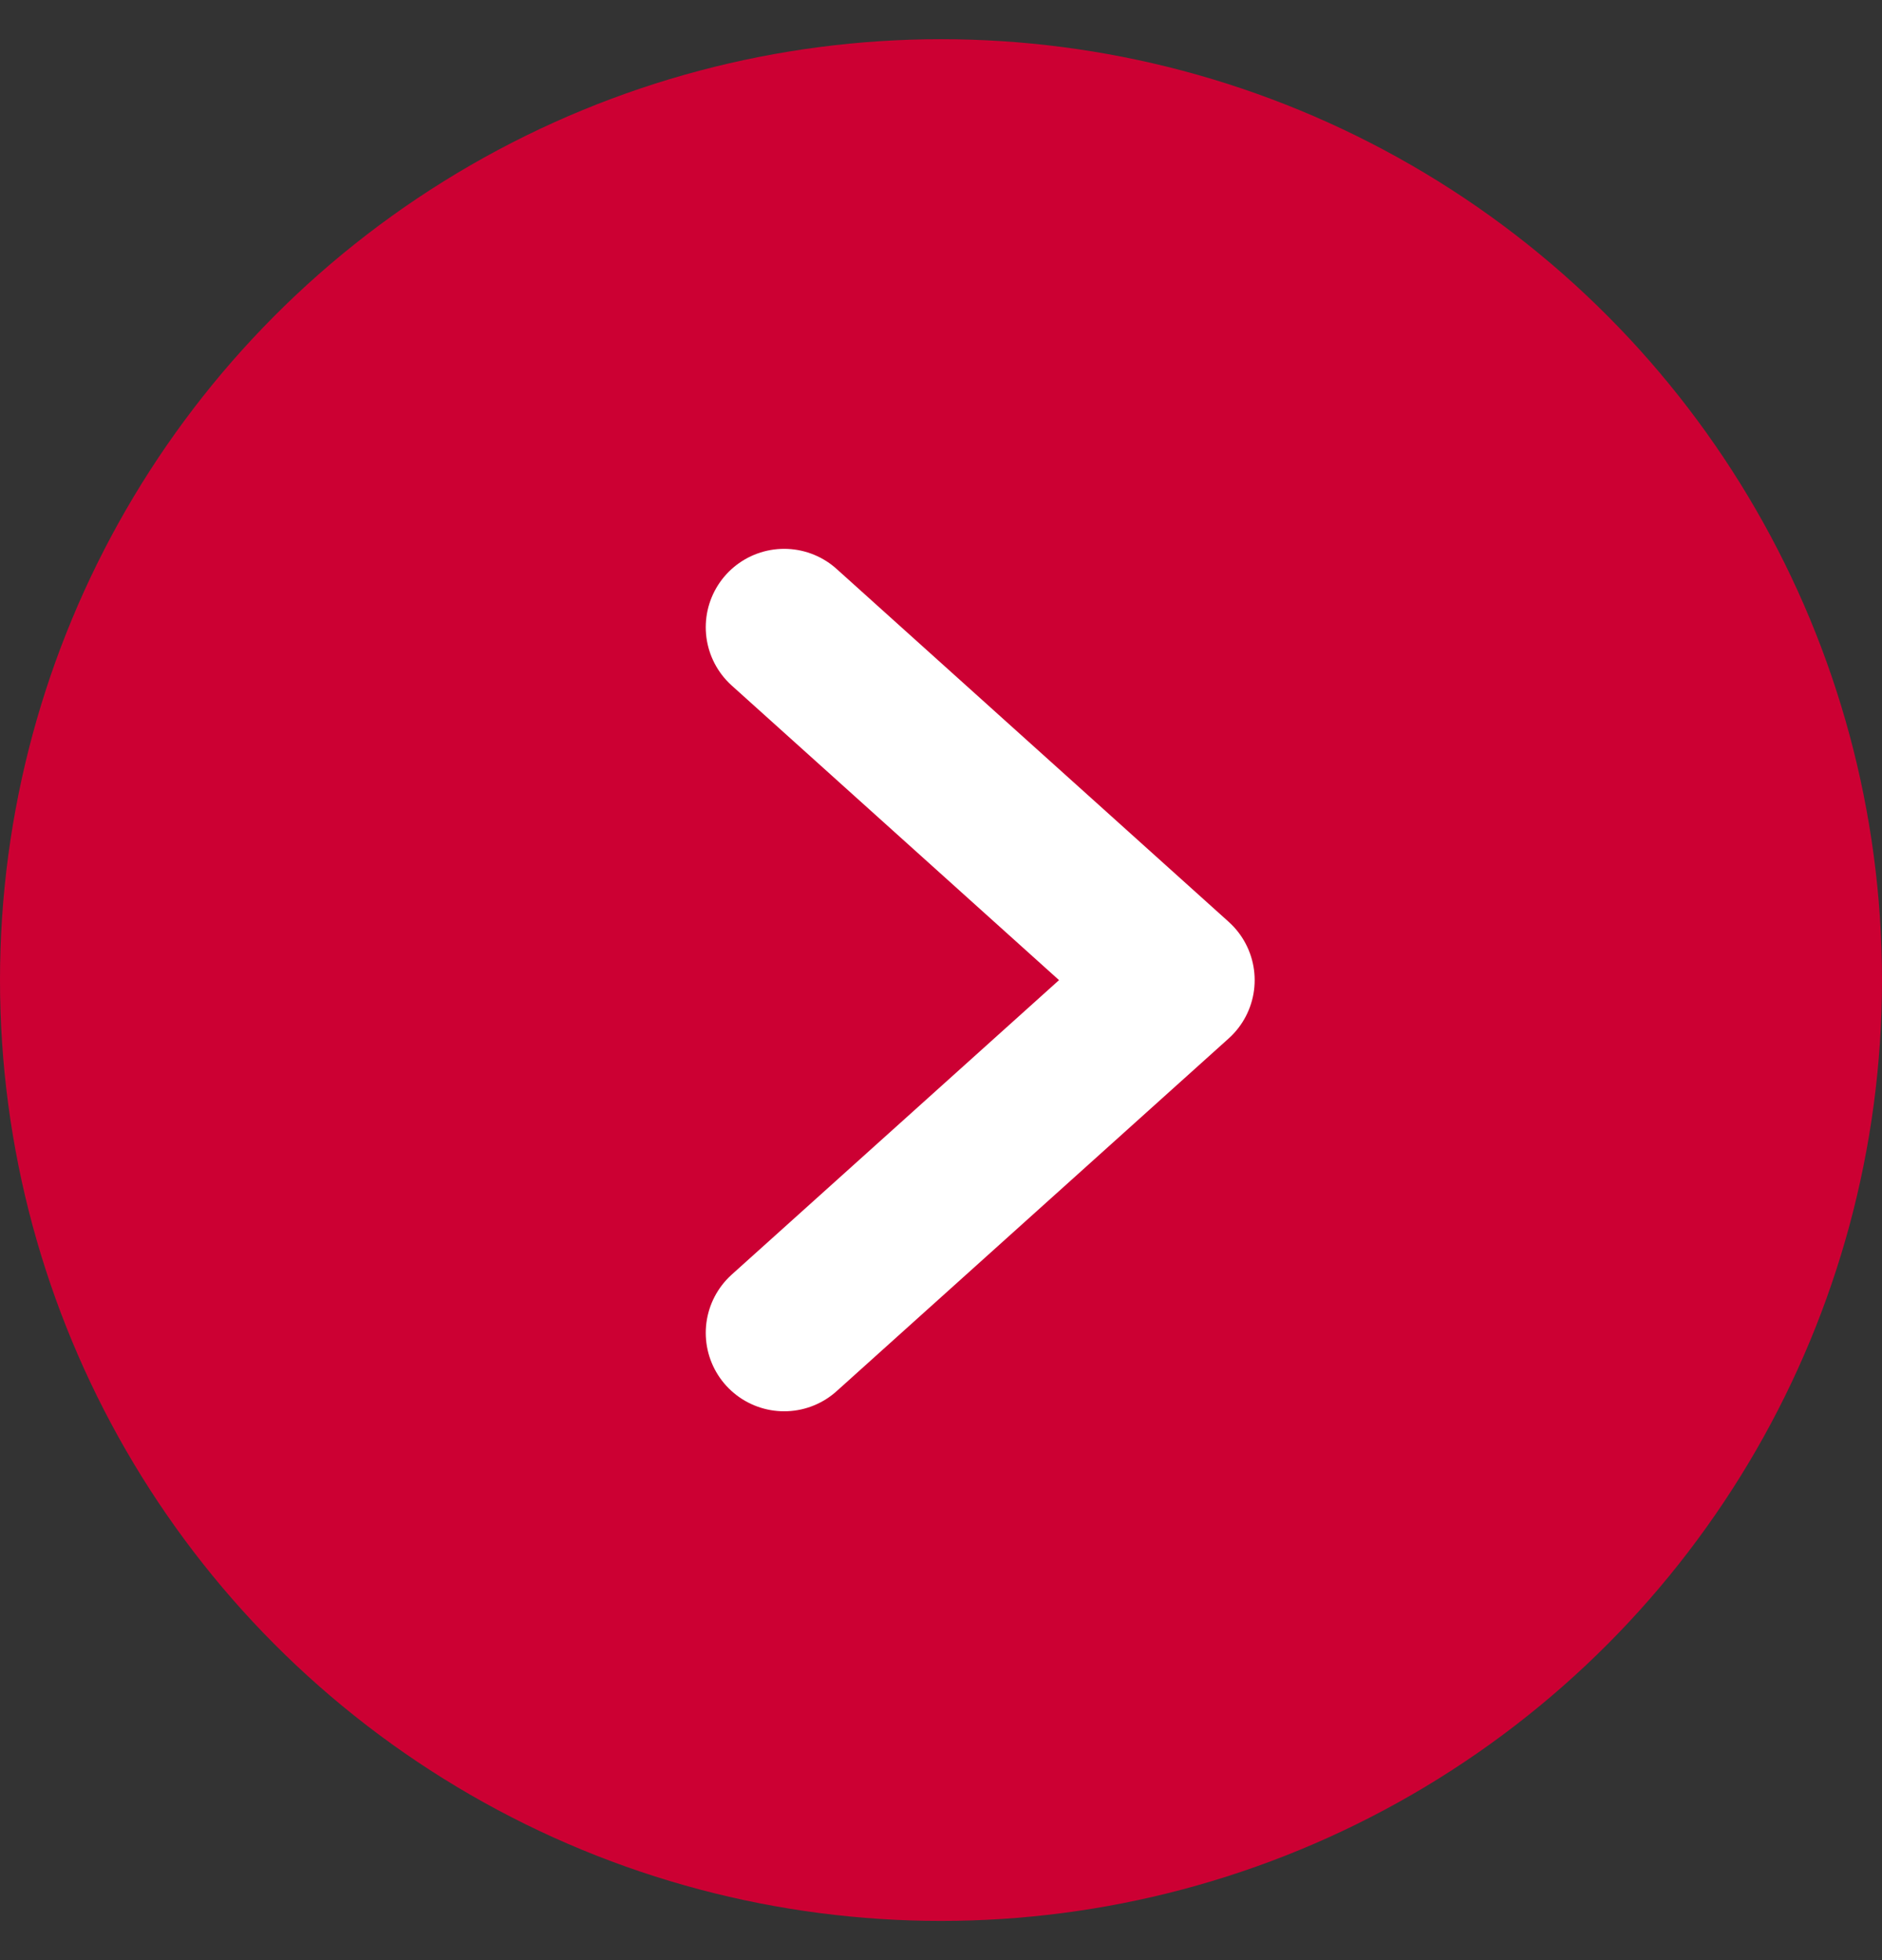
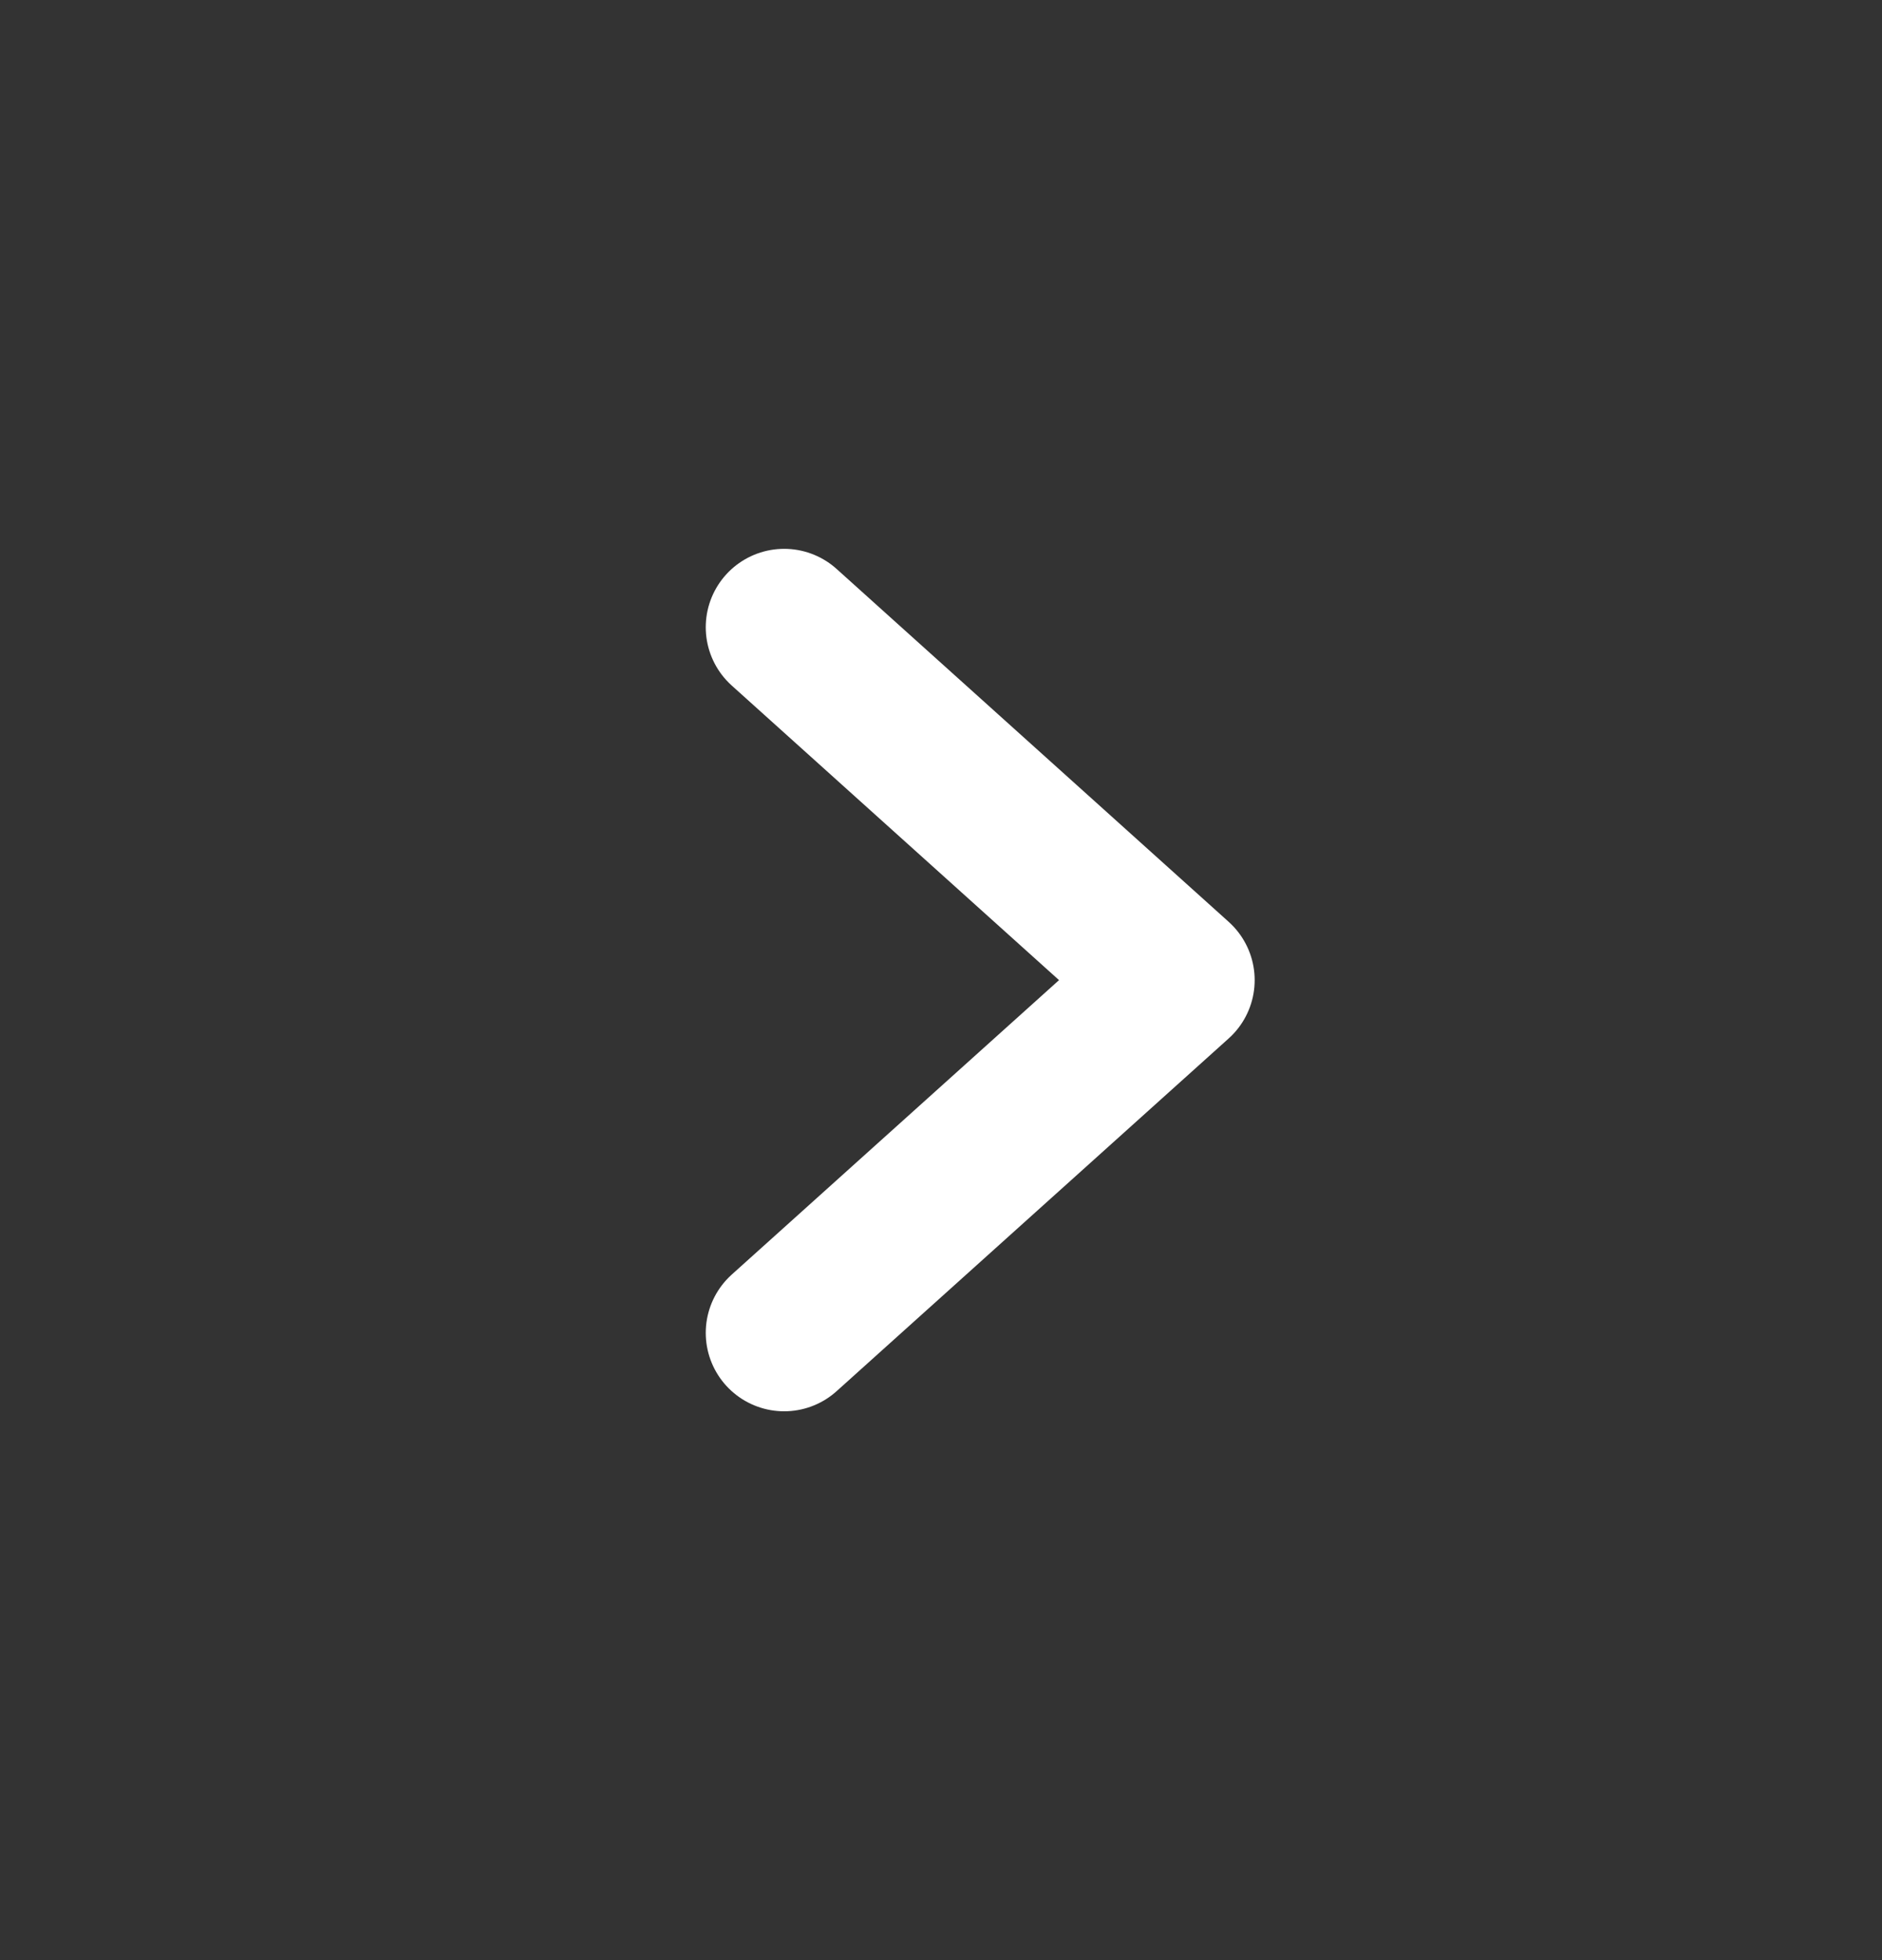
<svg xmlns="http://www.w3.org/2000/svg" width="24" height="25" viewBox="0 0 24 25" fill="none">
  <rect x="0" y="0" width="24" height="25" fill="#333333" stroke="none" />
-   <circle cx="12" cy="12.5" r="12" fill="#CC0033" />
  <path d="M10 8L15 12.501L10 17" stroke="white" stroke-width="2" stroke-miterlimit="10" stroke-linecap="round" stroke-linejoin="round" />
</svg>